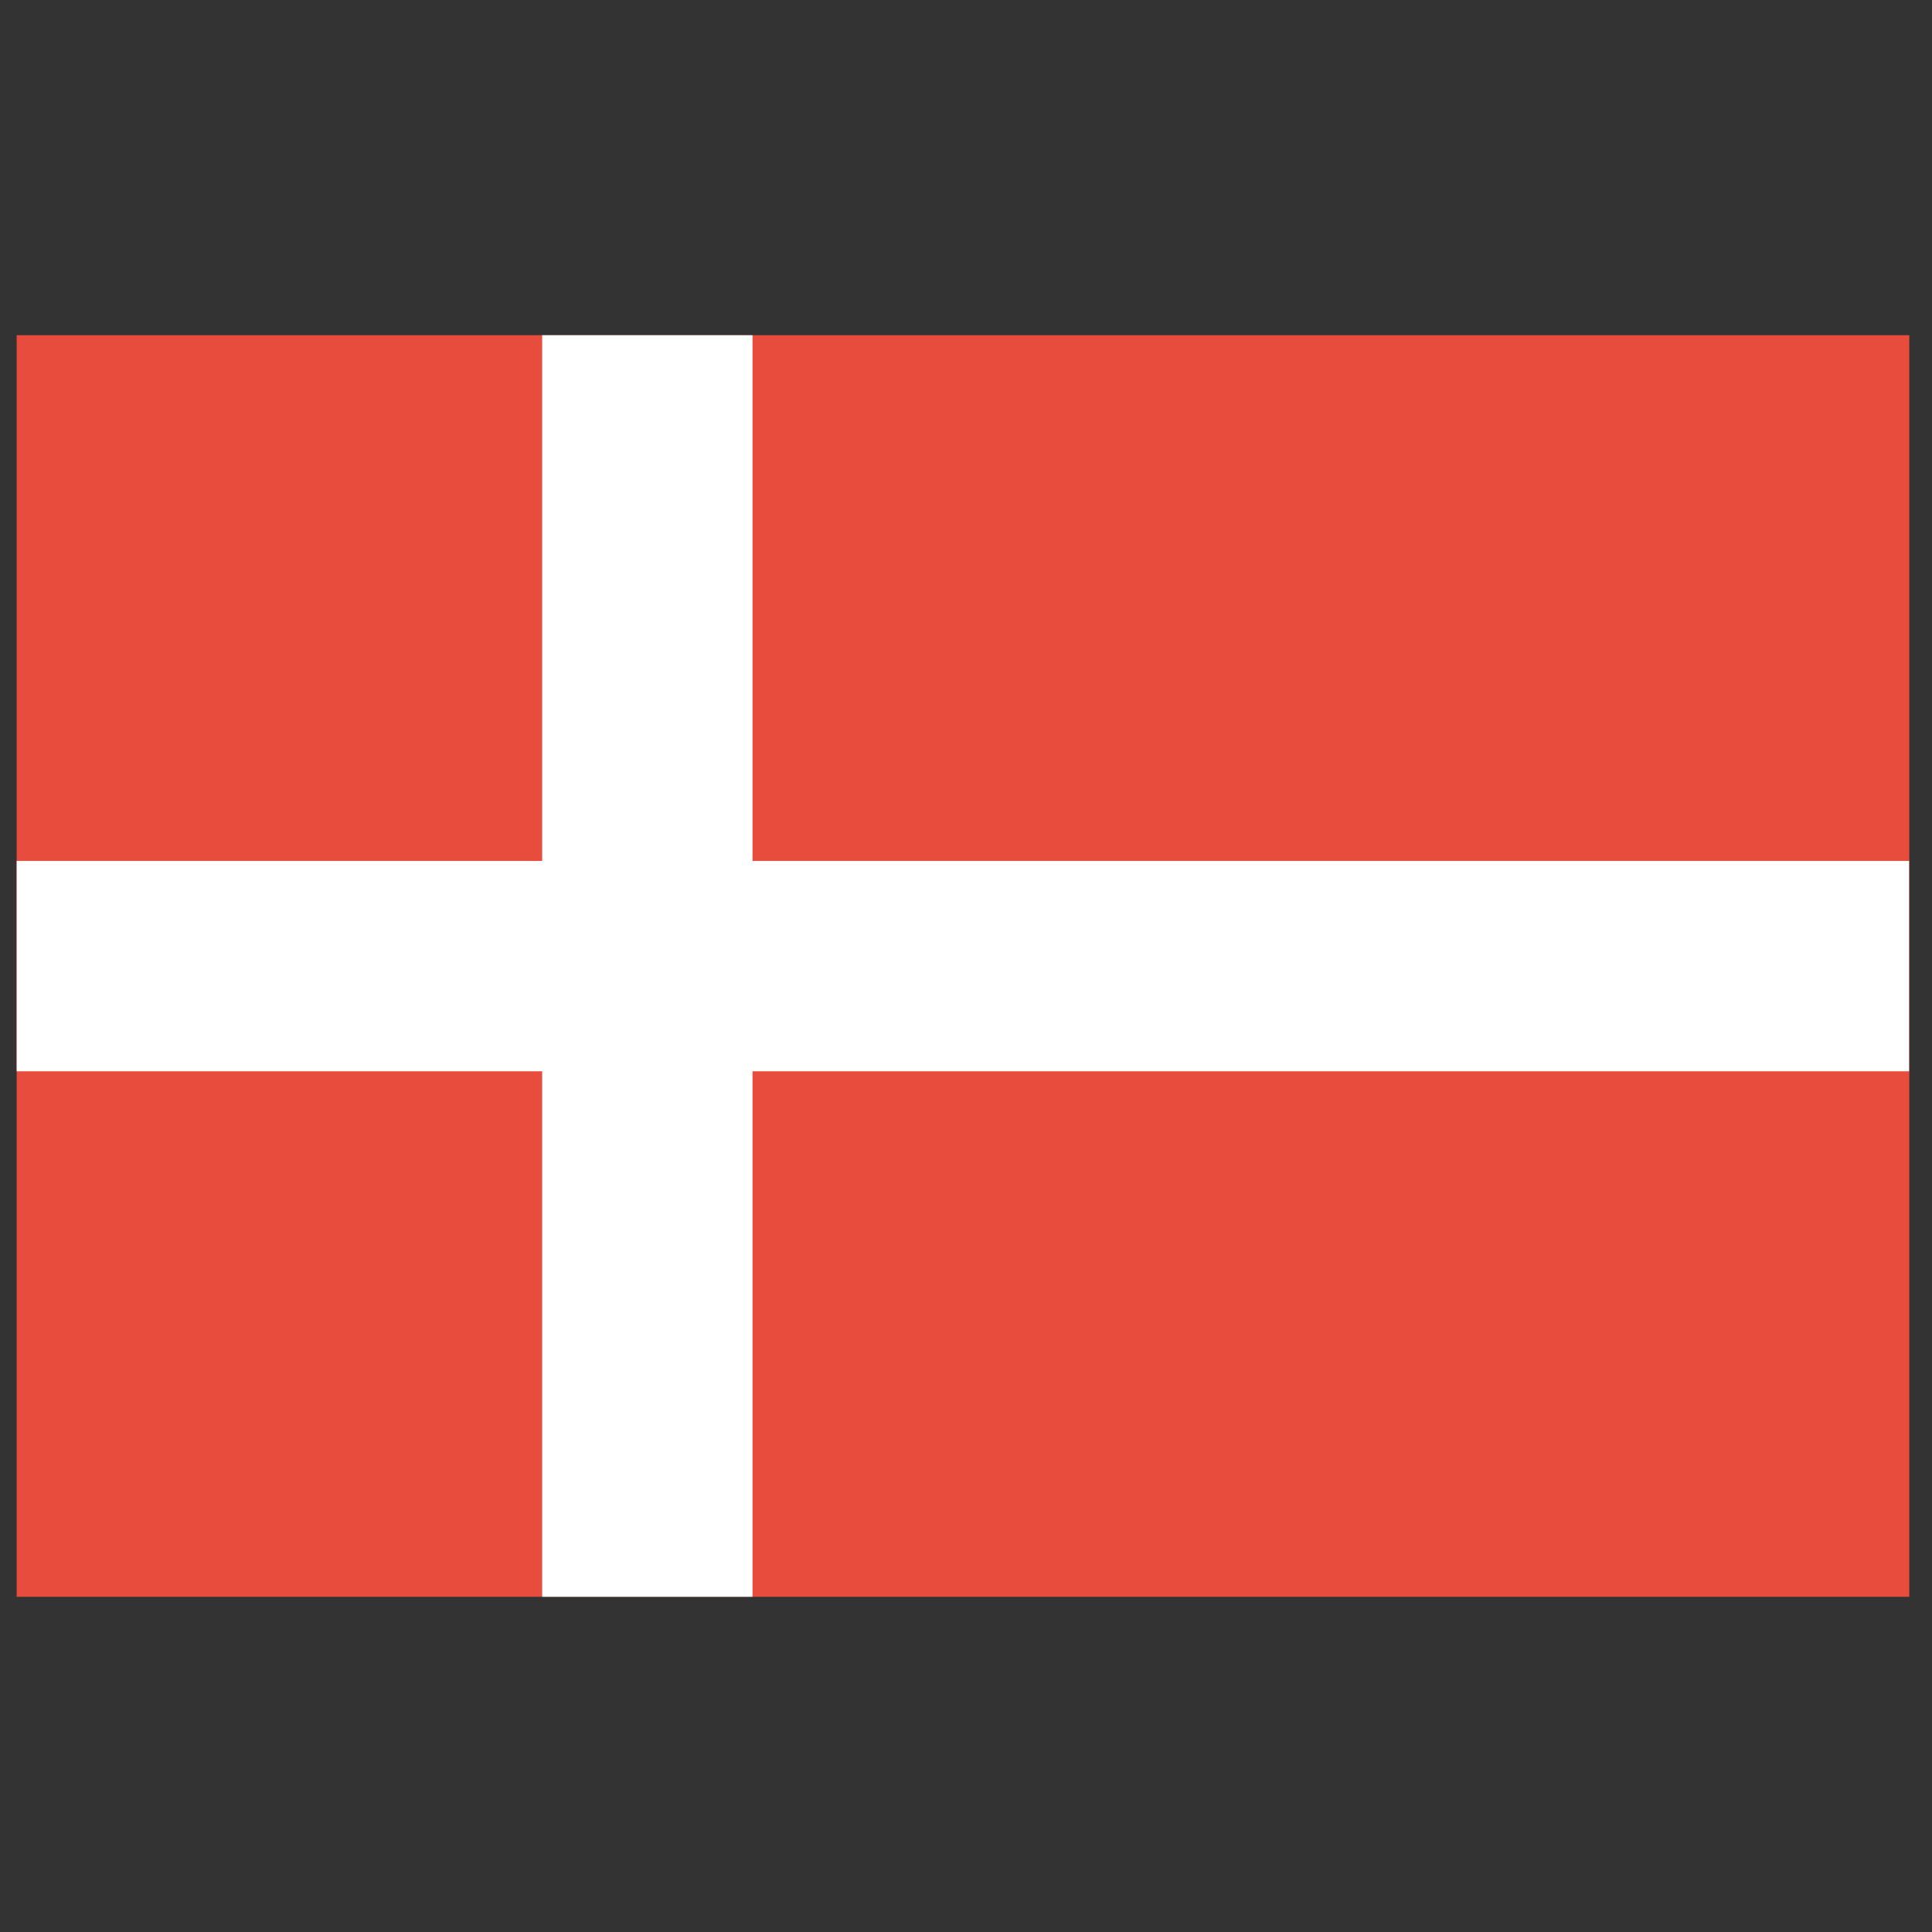
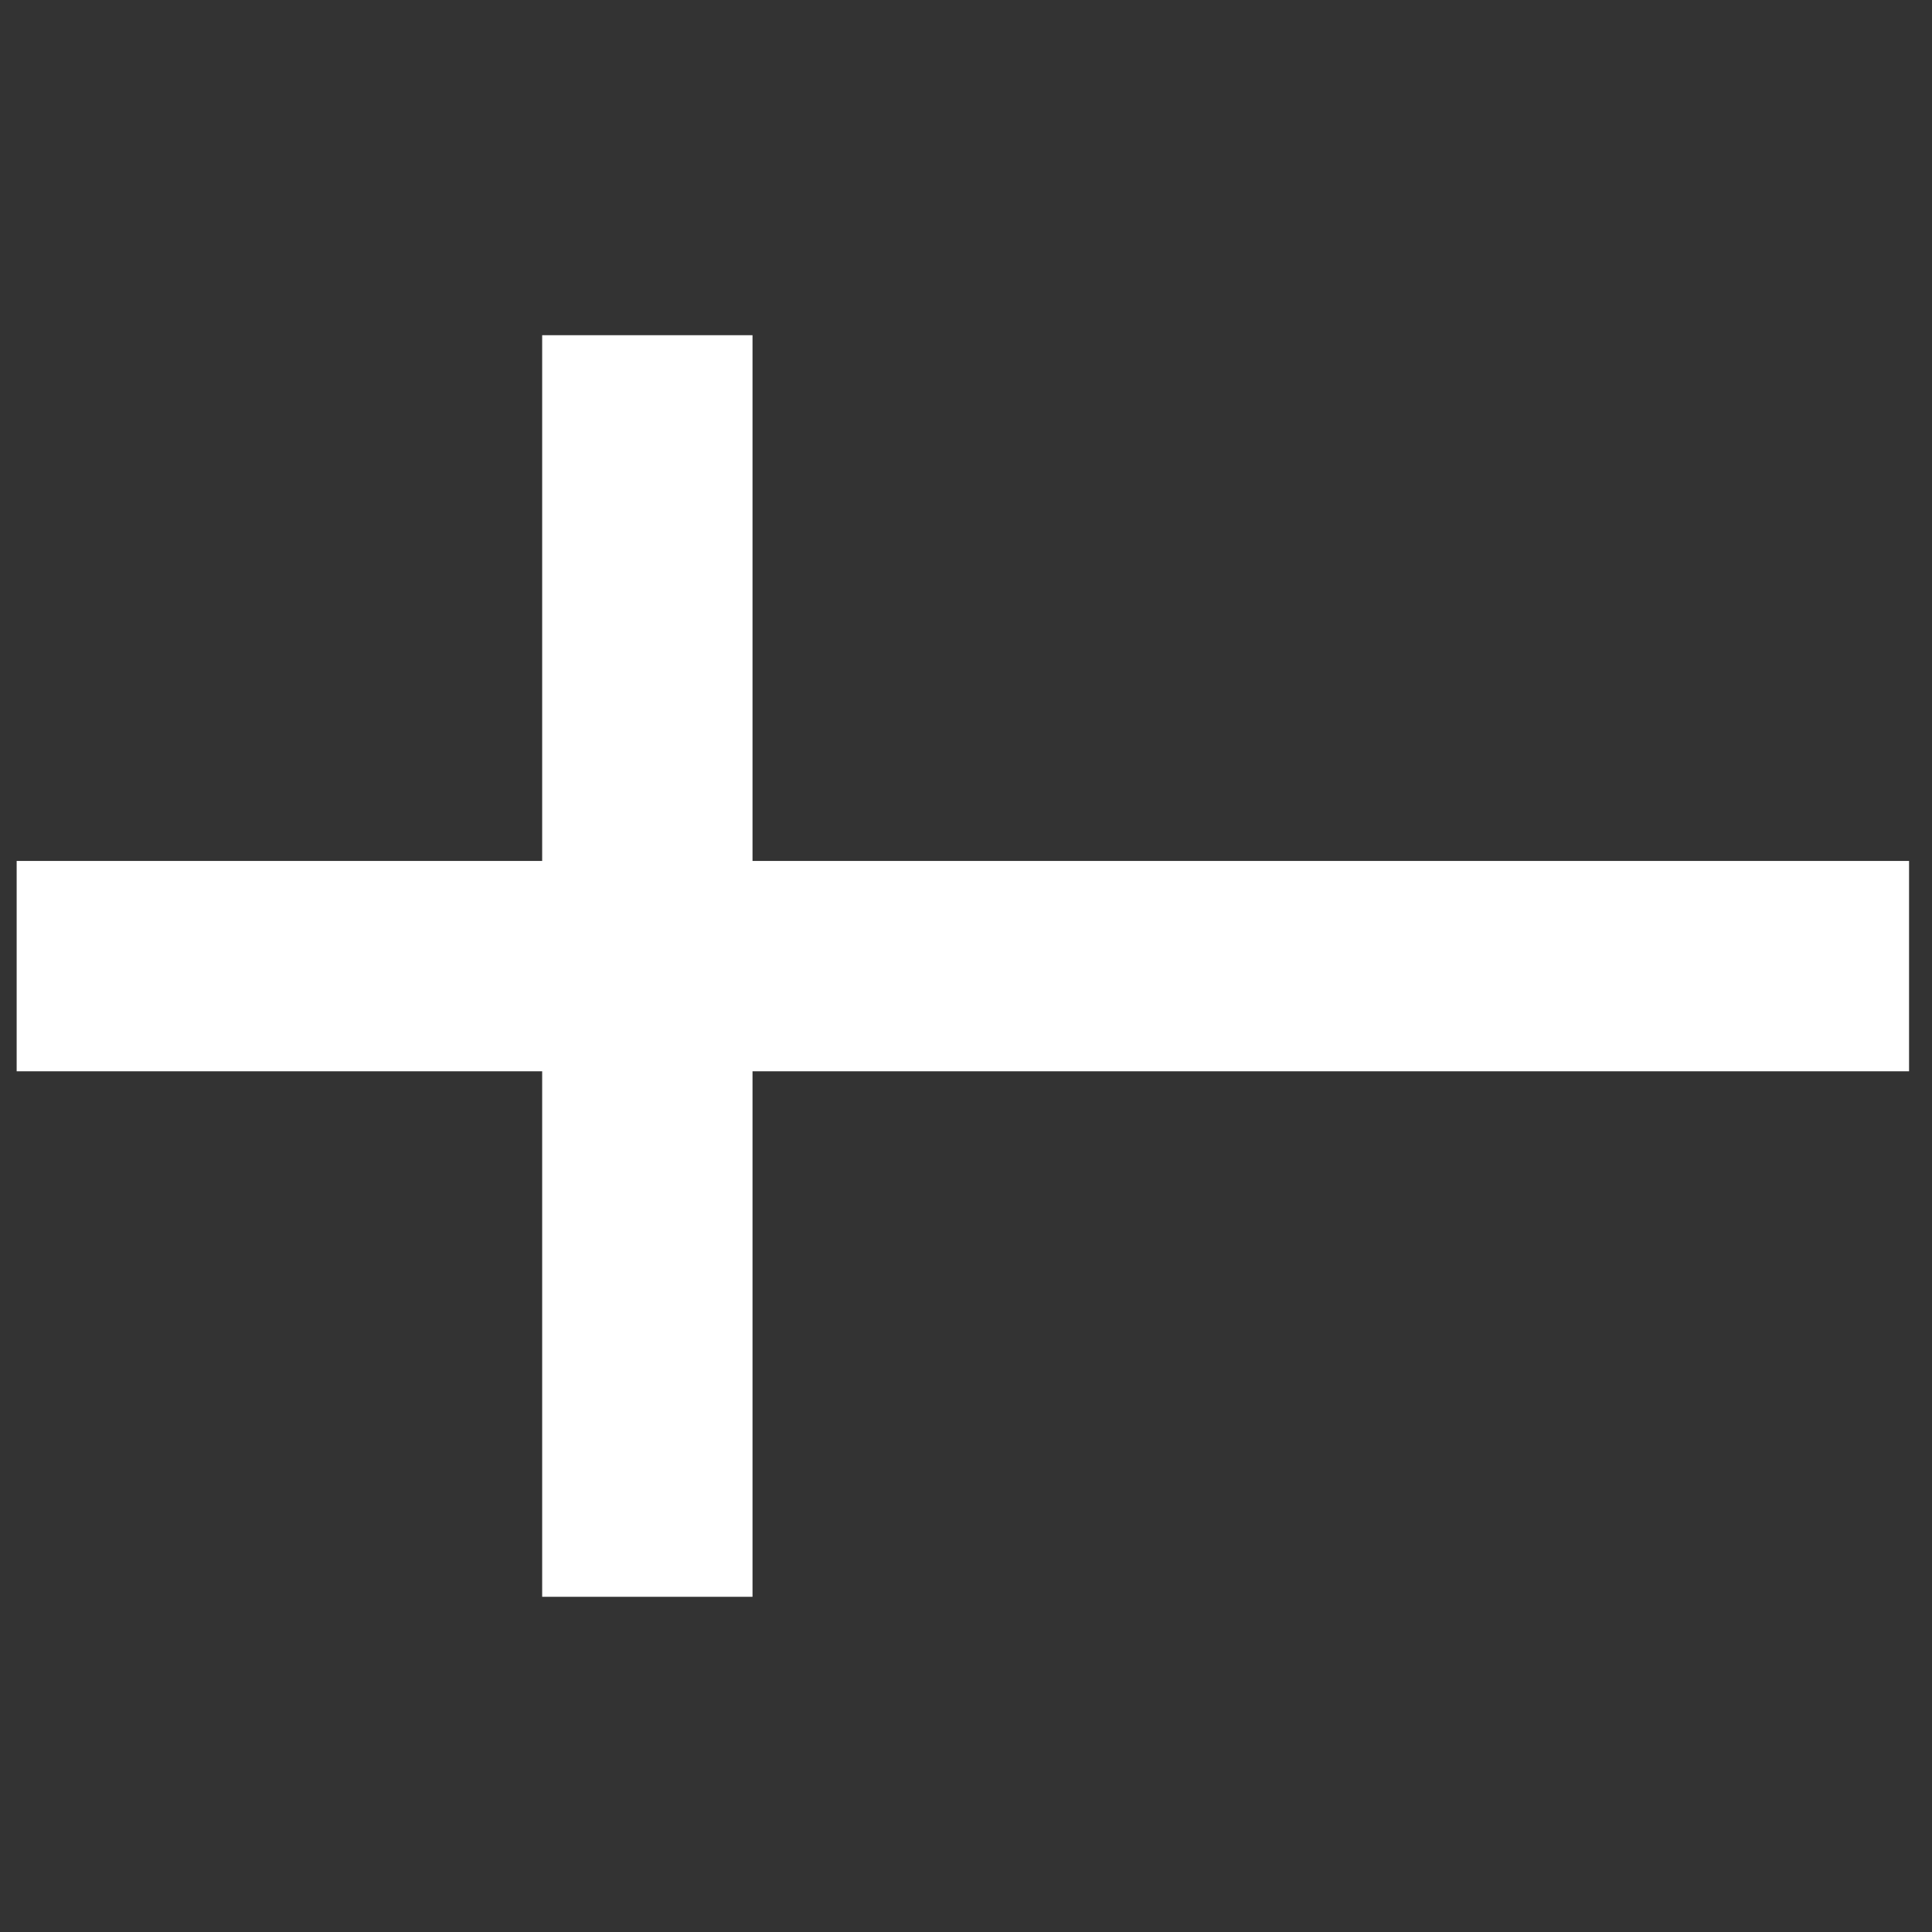
<svg xmlns="http://www.w3.org/2000/svg" id="denmark" width="80" height="80" viewBox="0 0 80 80">
  <rect x="0" y="0" width="80" height="80" fill="#333333" stroke="none" />
  <defs>
    <style>
      .cls-1 {
        fill: #e74c3c;
      }

      .cls-1, .cls-2 {
        stroke-width: 0px;
      }

      .cls-2 {
        fill: #fff;
      }
    </style>
  </defs>
  <g id="layer1">
    <g id="g3340">
-       <path id="rect3017" class="cls-1" d="M.69,13.88h78.37v52.24H.69V13.88Z" />
      <g>
        <path id="rect3797" class="cls-2" d="M79.05,35.65v8.71H.69v-8.71h78.37Z" />
        <path id="rect3028" class="cls-2" d="M31.16,66.12h-8.71V13.88h8.71v52.24Z" />
      </g>
    </g>
  </g>
</svg>